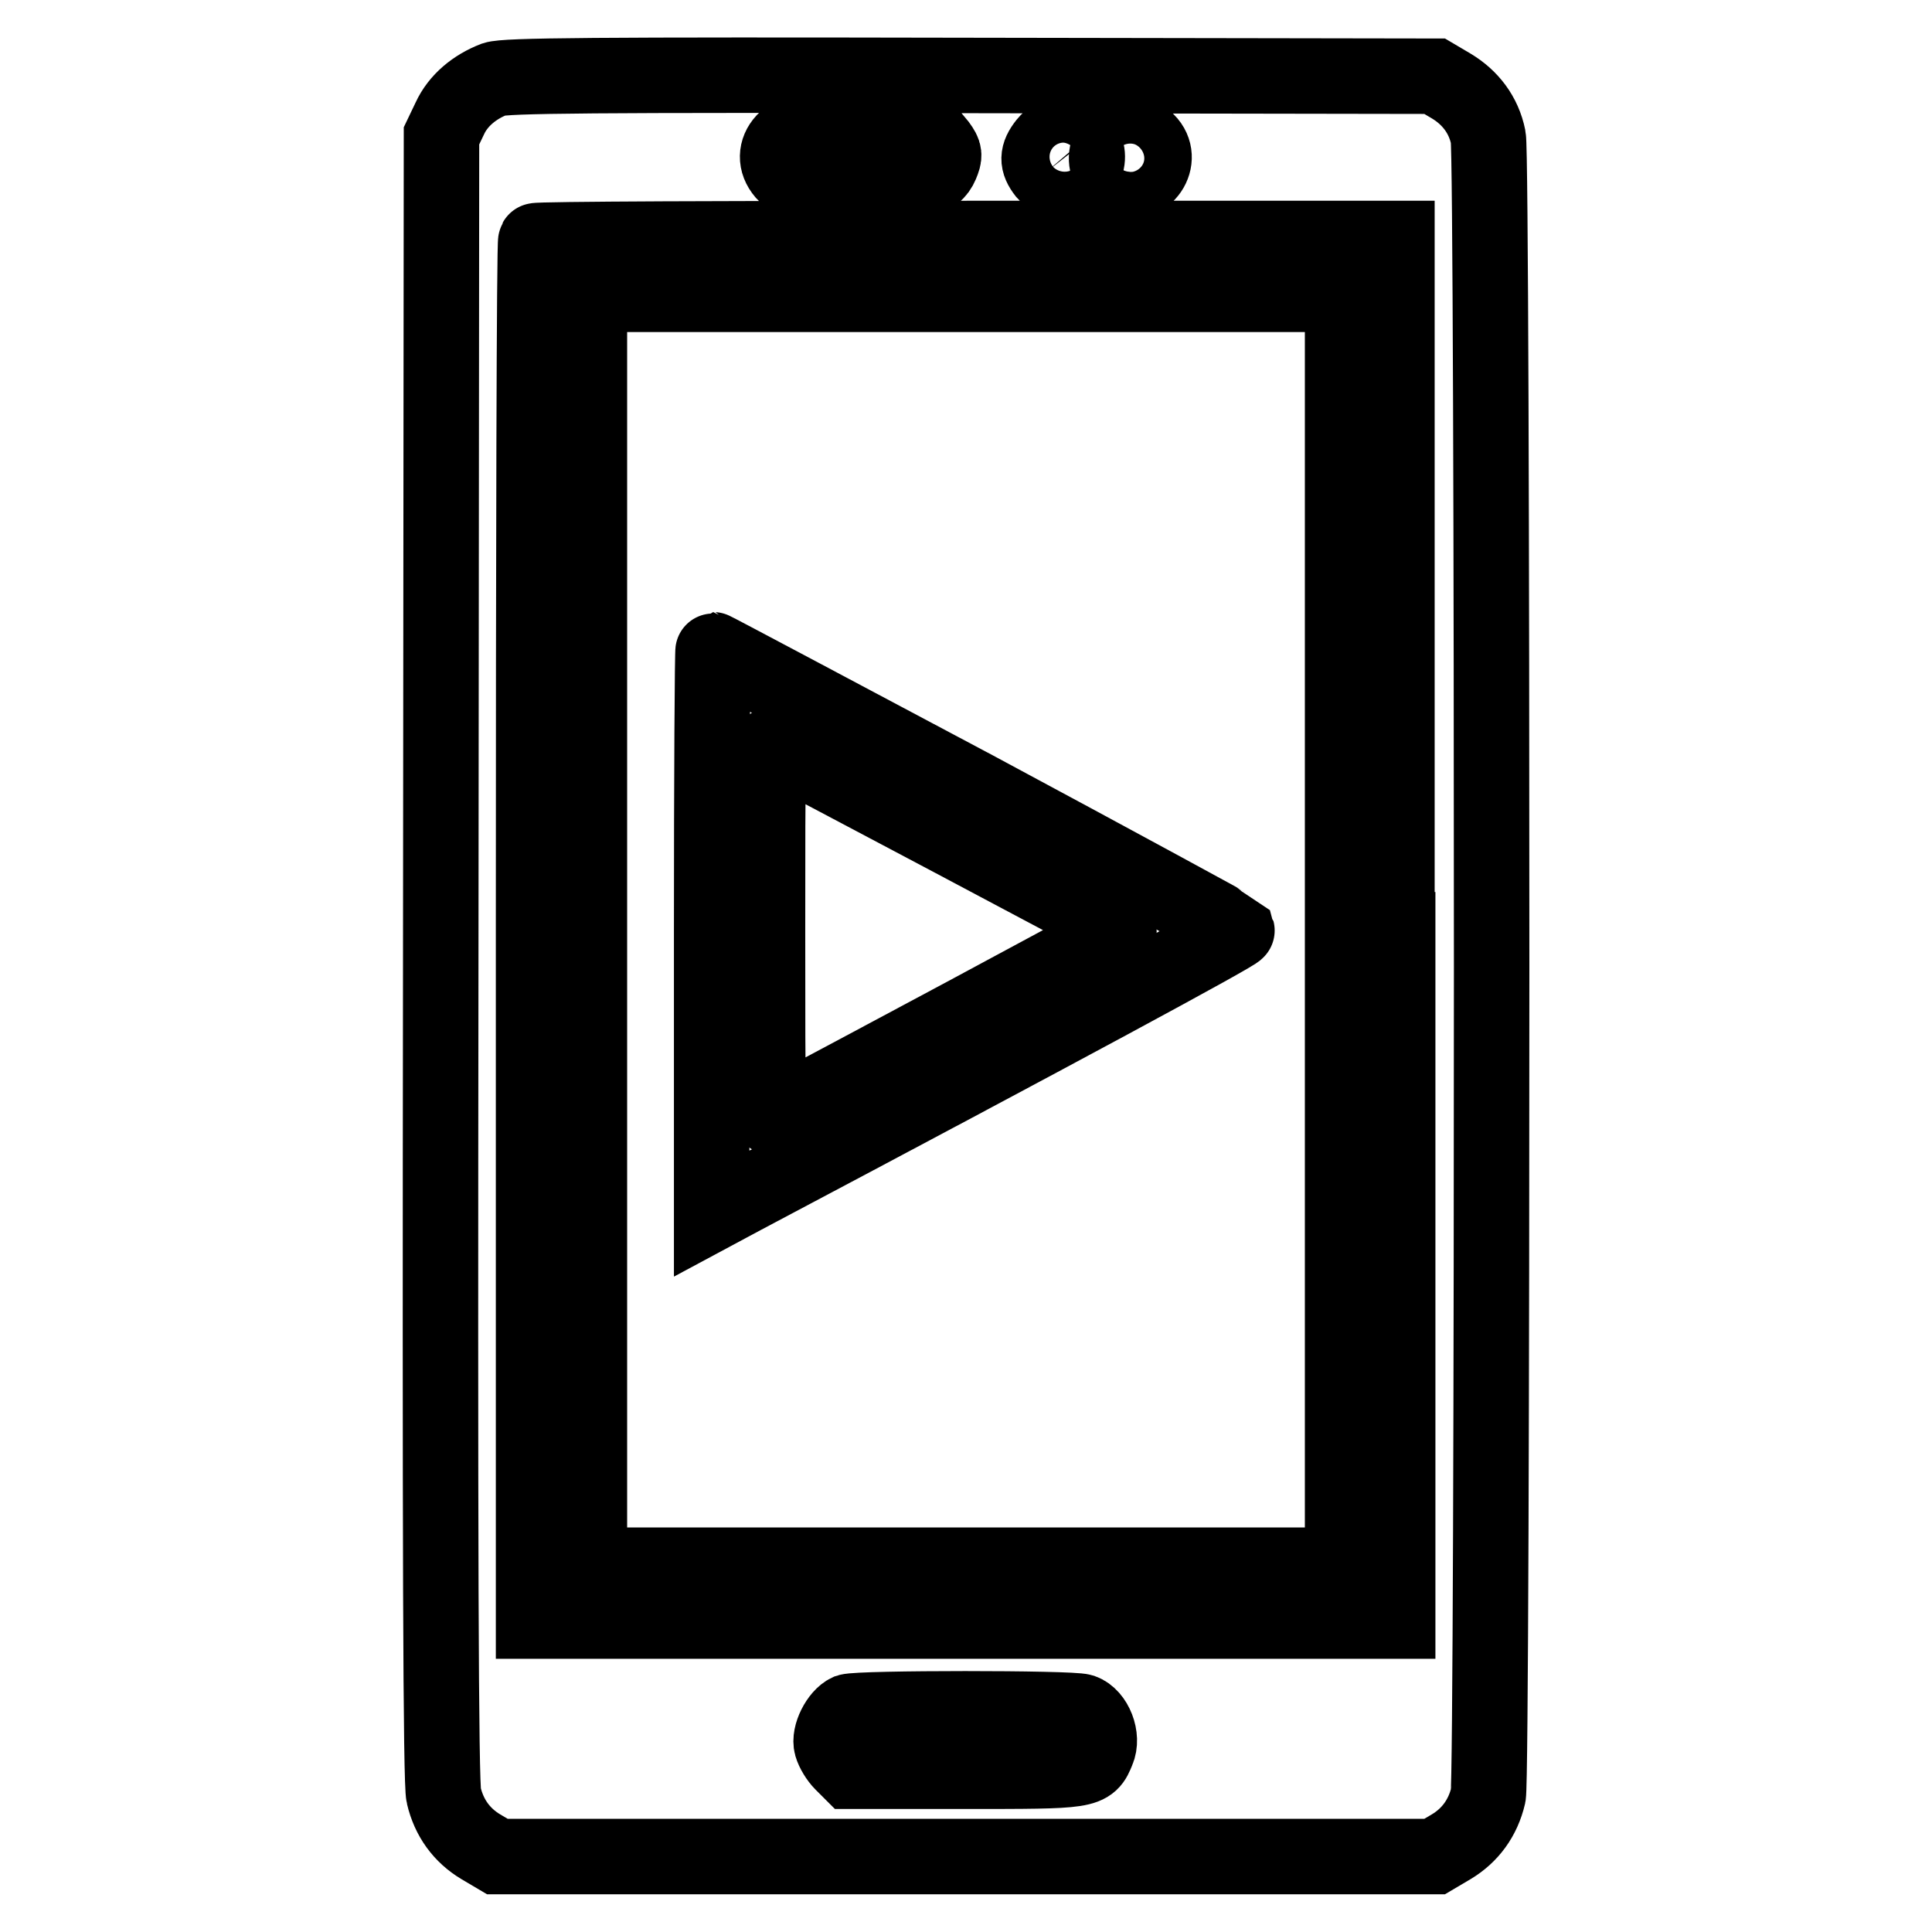
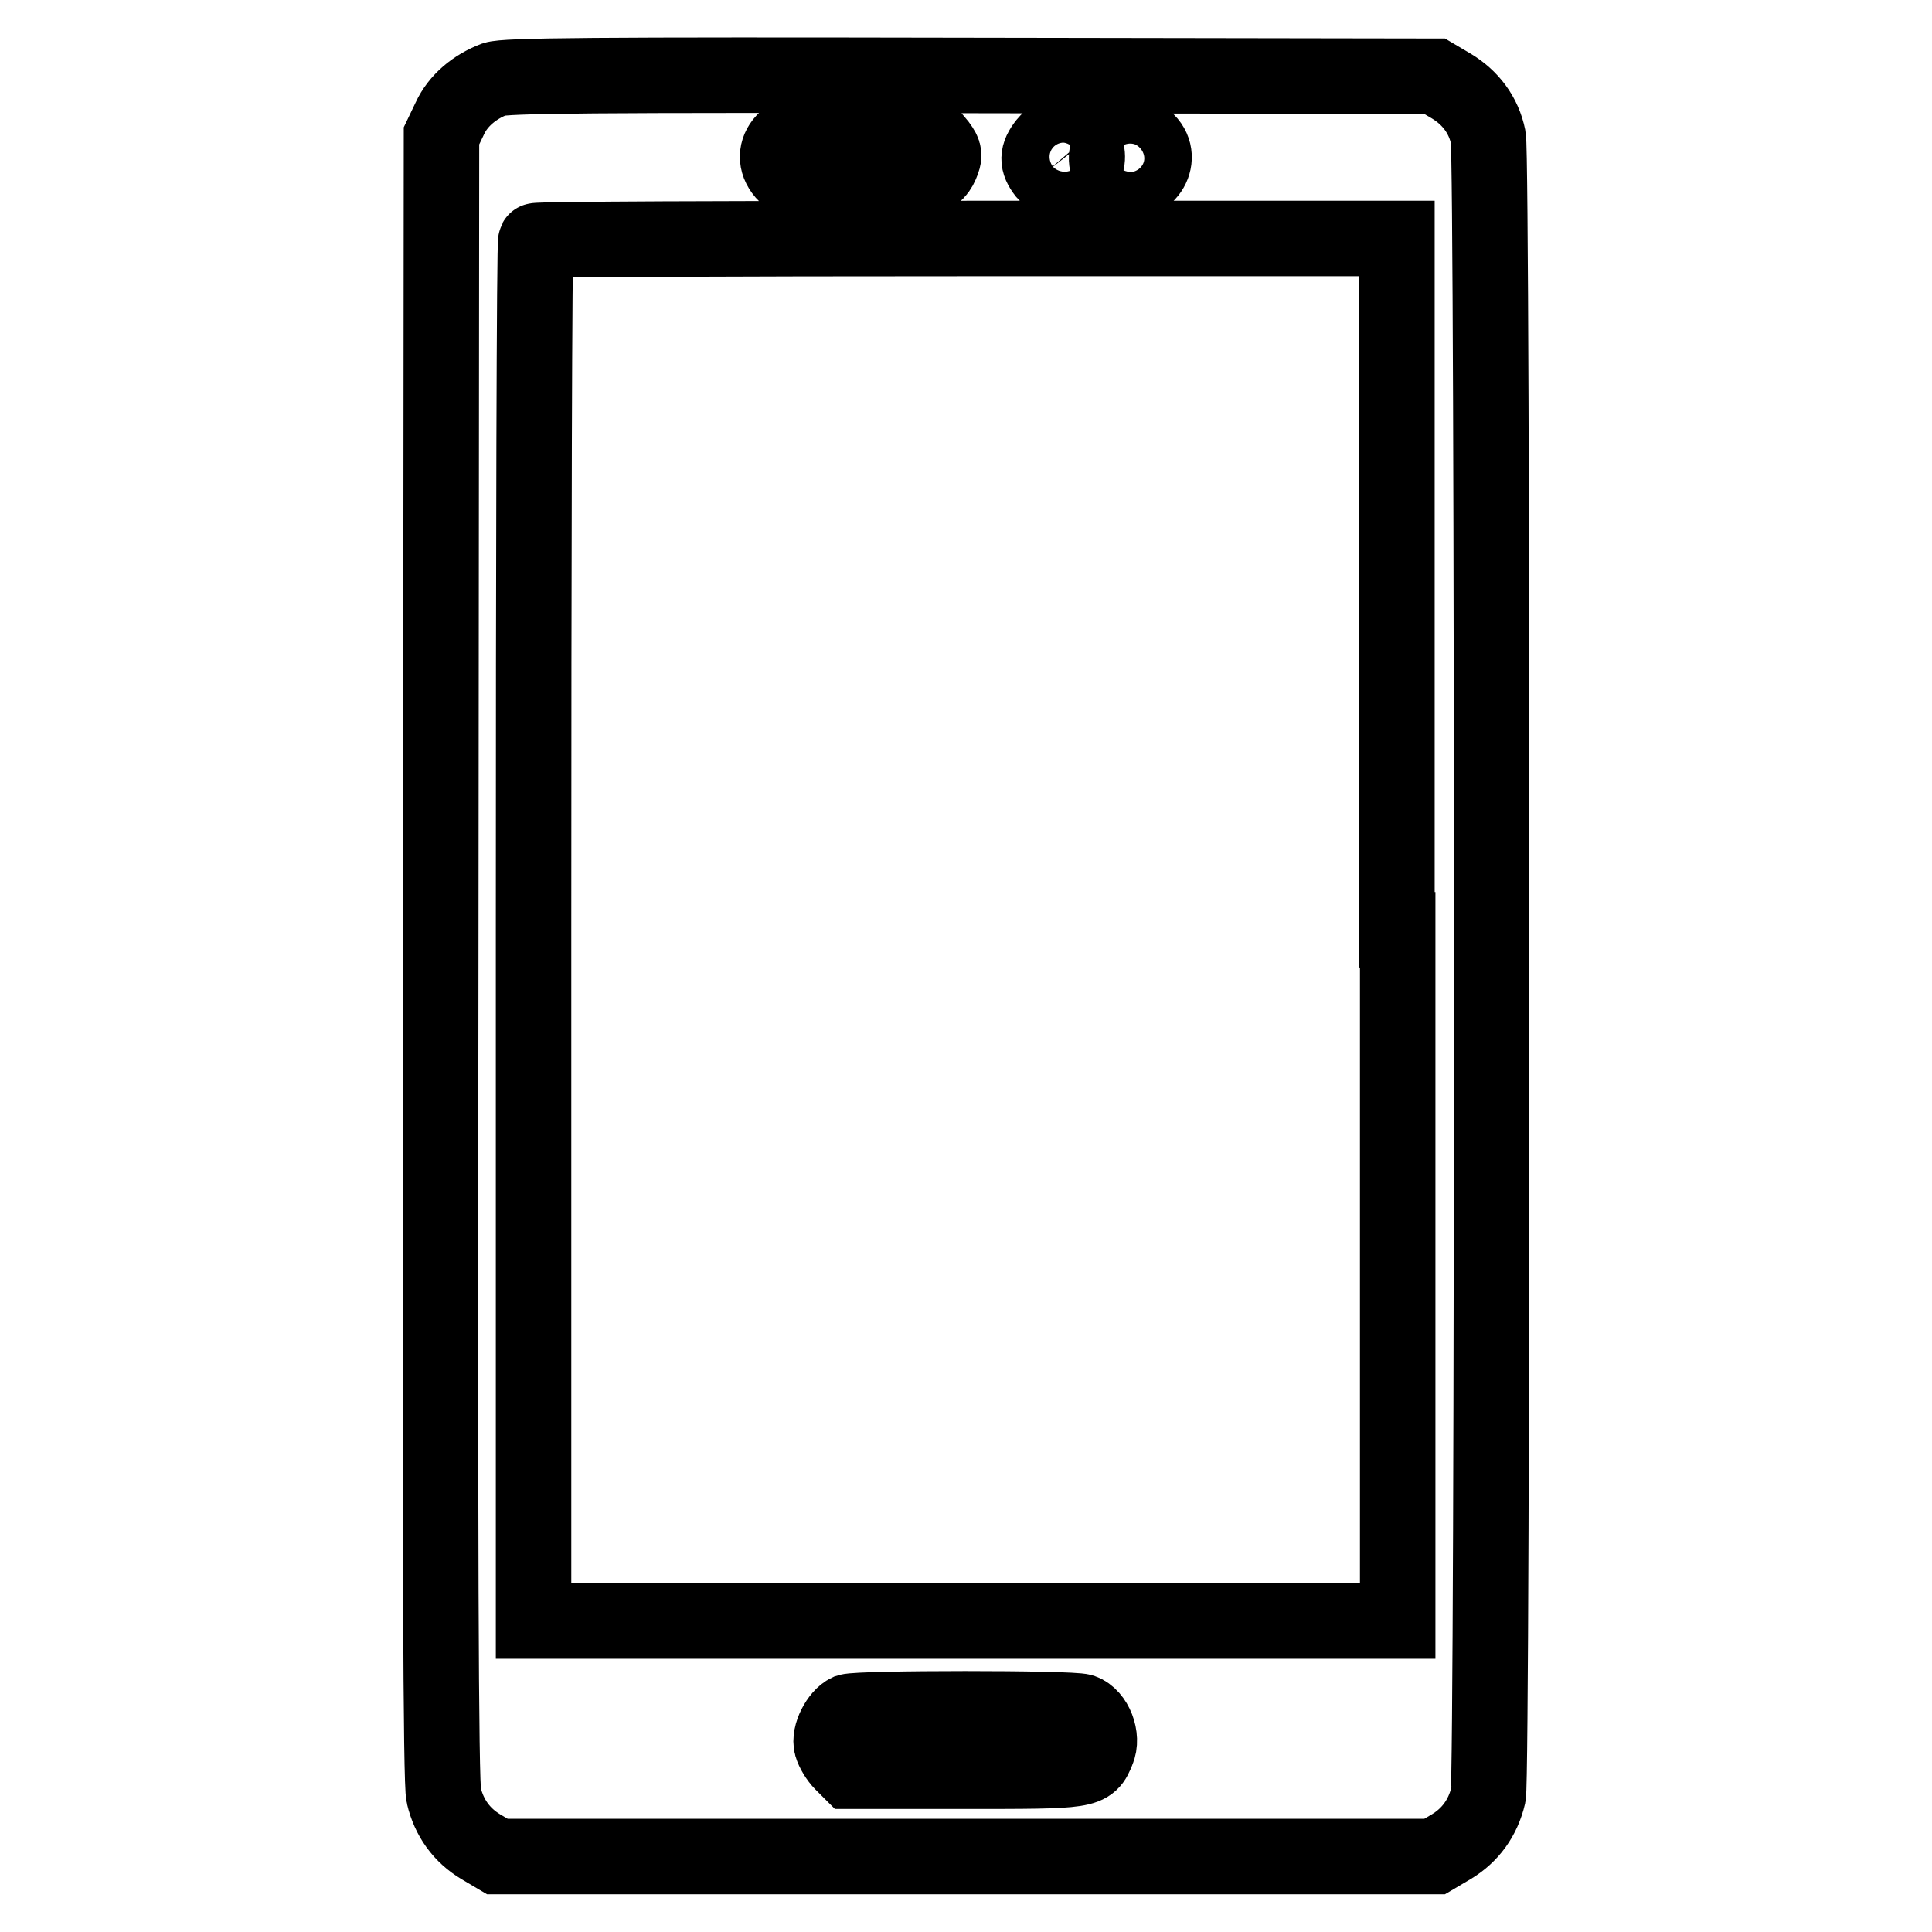
<svg xmlns="http://www.w3.org/2000/svg" version="1.1" x="0px" y="0px" viewBox="0 0 256 256" enable-background="new 0 0 256 256" xml:space="preserve">
  <g>
    <g>
      <g>
        <path stroke-width="10" fill-opacity="0" stroke="#000000" d="M65.5,10.5c-2.6,1-4.8,2.8-5.9,5.2L58.5,18l-0.1,108.9c-0.1,77.4,0,109.5,0.4,111c0.7,3,2.4,5.3,4.9,6.8l2.2,1.3H128h62.1l2.2-1.3c2.5-1.5,4.2-3.8,4.9-6.8c0.6-2.9,0.6-216.9,0-219.7c-0.6-3-2.4-5.3-4.9-6.8l-2.2-1.3L128.7,10C78.2,9.9,67,10,65.5,10.5z M124.4,19.2c0.8,1.1,0.8,1.4,0.3,2.6c-0.9,2.1-2.6,2.4-11.9,2.3c-7.8-0.1-8-0.2-8.9-1.2c-1.2-1.4-1.1-3,0-4.2c0.9-0.9,1.4-0.9,10.2-0.8l9.3,0.1L124.4,19.2z M143.2,18.7c1.9,1.9,0.5,5.2-2.3,5.2c-1,0-1.8-0.3-2.4-1c-1.1-1.4-1.1-2.4,0.1-3.9C139.8,17.5,141.9,17.3,143.2,18.7z M152,18.7c2.4,2.4-0.3,6.3-3.4,5.1c-3.2-1.2-2.3-6,1.2-6C150.5,17.7,151.5,18.2,152,18.7z M185.2,123.2v91.6H128H70.7v-91.3c0-50.2,0.1-91.5,0.3-91.6c0.1-0.2,25.9-0.3,57.2-0.3h56.9V123.2z M143.4,226.8c1.7,0.6,2.8,3.4,2,5.2c-1.1,2.7-1.1,2.7-17.6,2.7h-15.1l-1.1-1.1c-0.6-0.6-1.2-1.6-1.4-2.3c-0.4-1.4,0.9-3.9,2.2-4.5C113.9,226.3,141.9,226.3,143.4,226.8z" />
-         <path stroke-width="10" fill-opacity="0" stroke="#000000" d="M78.1,123.2v84.2H128h49.9v-84.2V39H128H78.1V123.2z M129.2,104.5c19,10.2,34.6,18.7,34.7,18.8c0.1,0.3-23.4,13-65.5,35.3l-4.1,2.2v-37.4c0-20.5,0.1-37.3,0.2-37.3C94.6,86.1,110.2,94.4,129.2,104.5z" />
-         <path stroke-width="10" fill-opacity="0" stroke="#000000" d="M101.7,123.4c0,23.7,0,25,0.8,24.6c6-3.1,46.3-24.7,46.2-24.8c-0.4-0.3-45.5-24.2-46.2-24.5C101.7,98.4,101.7,99.8,101.7,123.4z" />
      </g>
    </g>
  </g>
</svg>